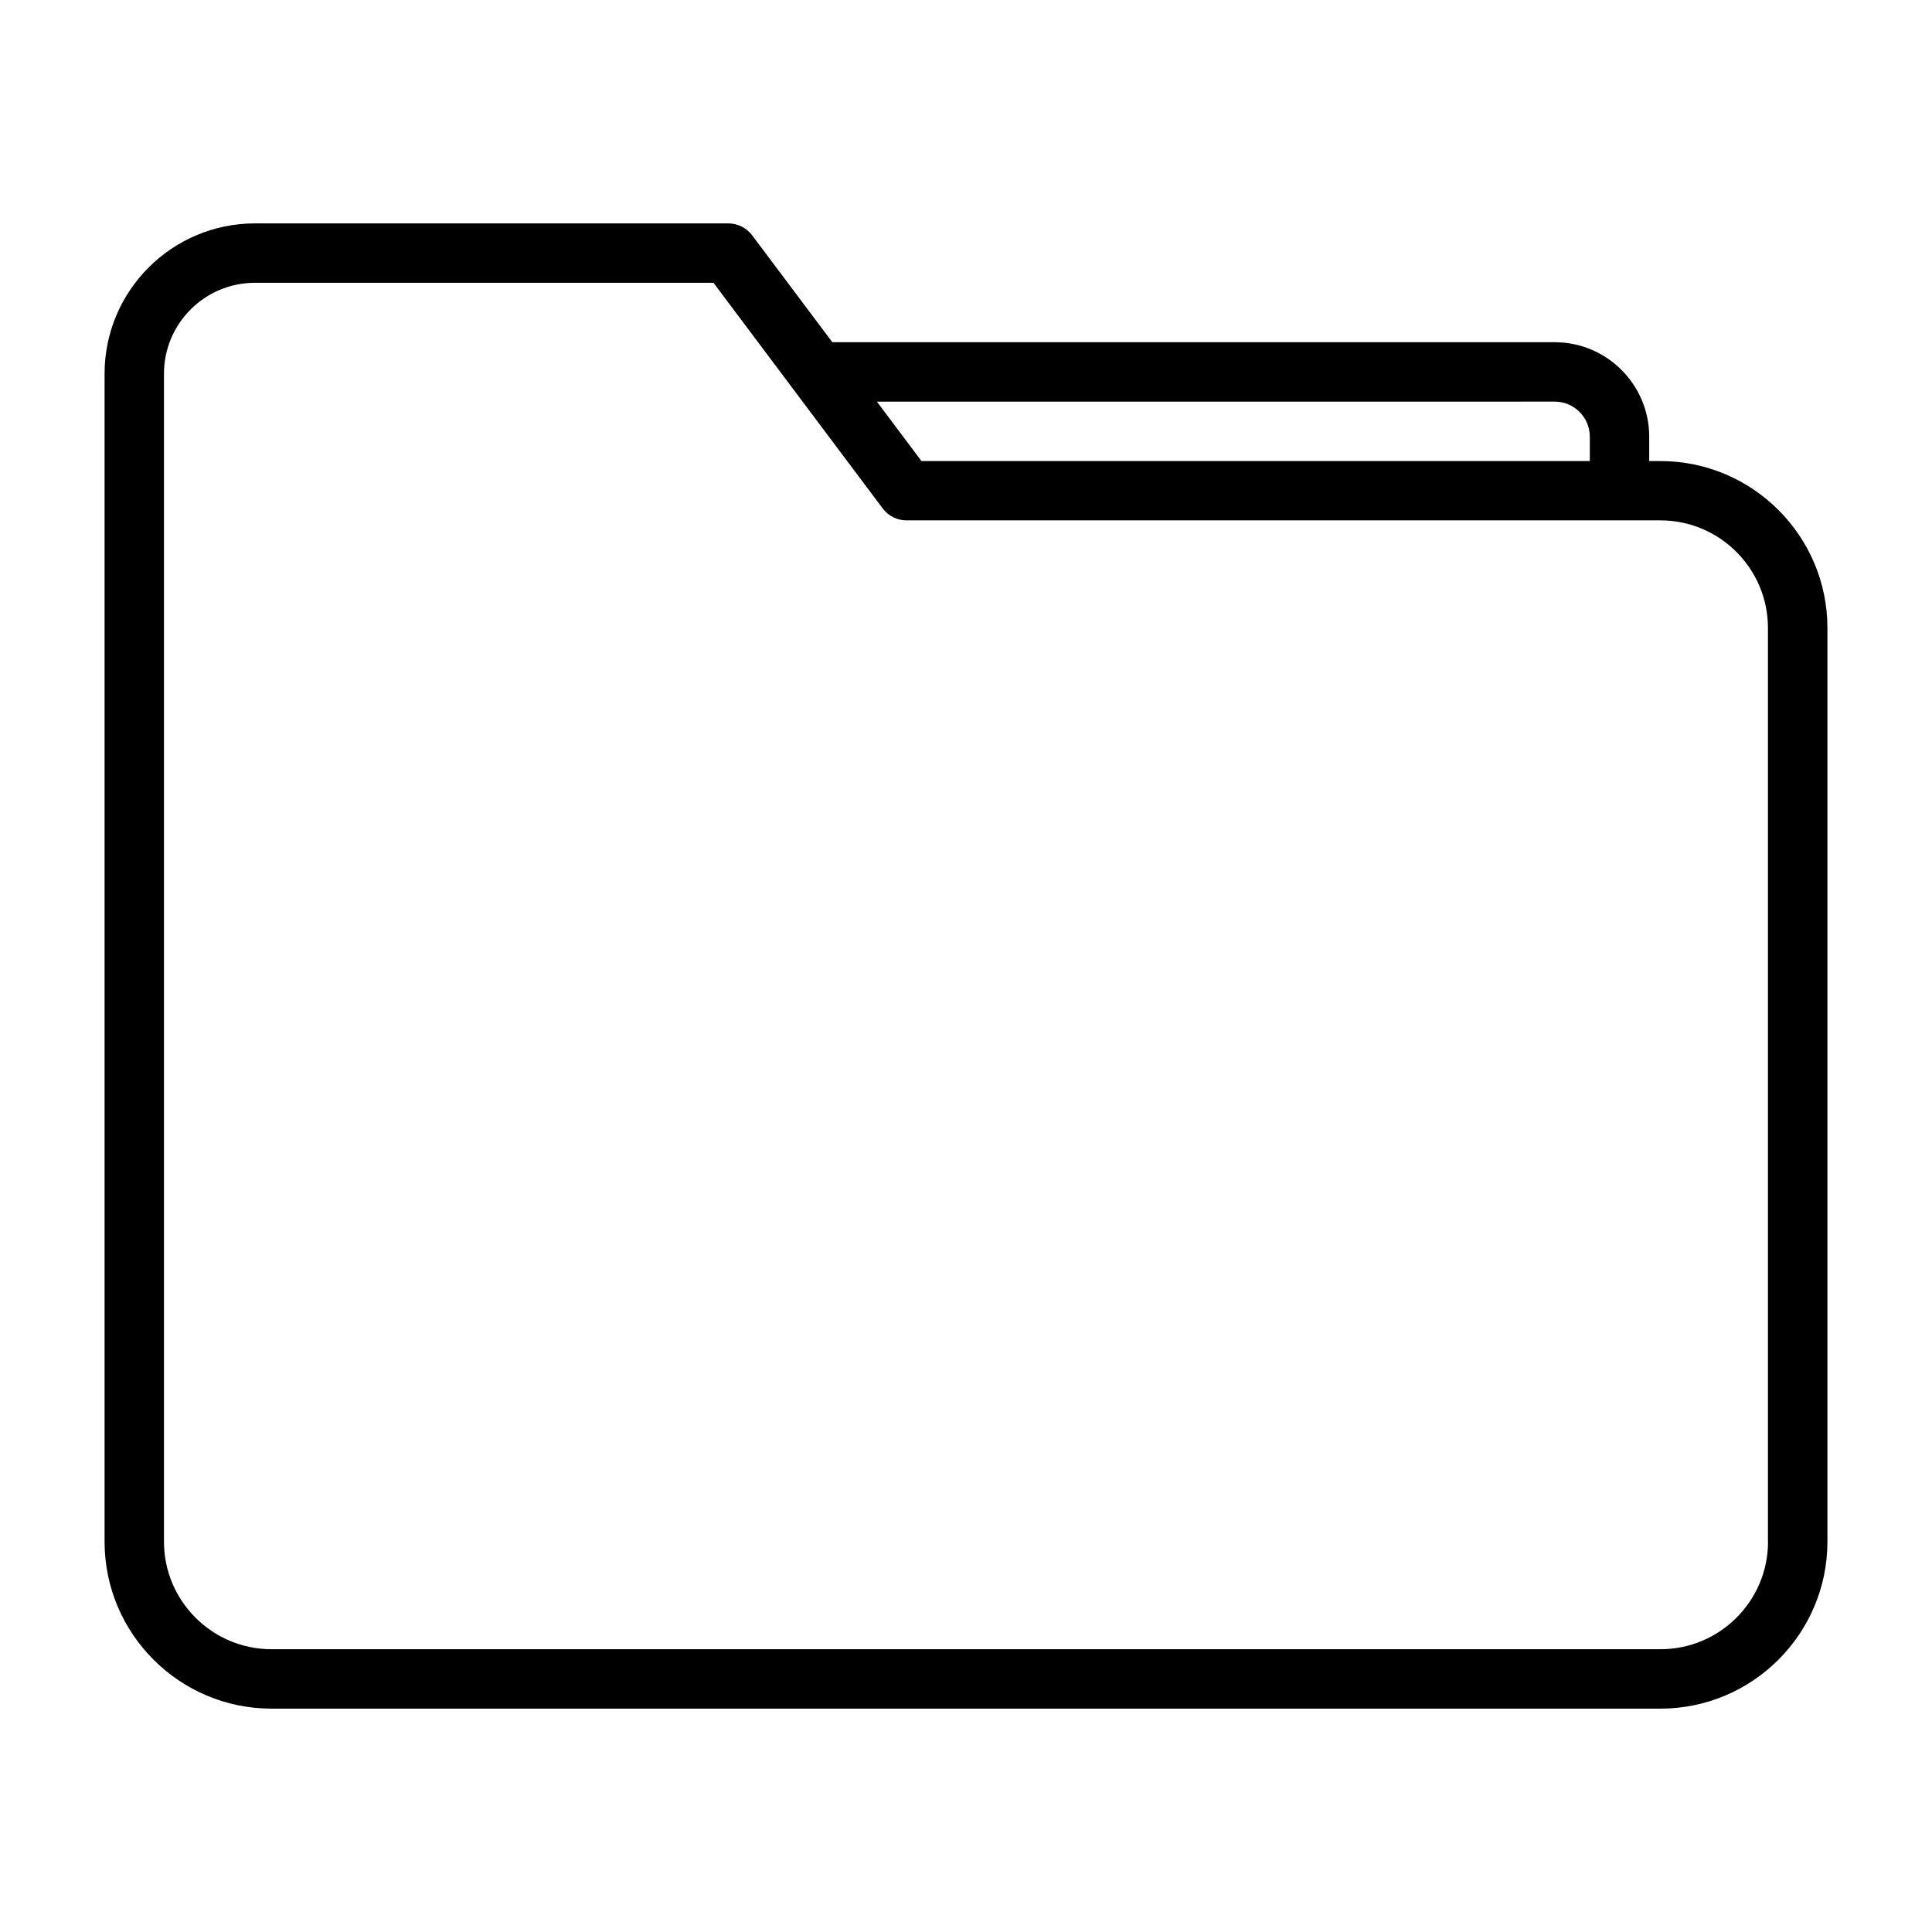
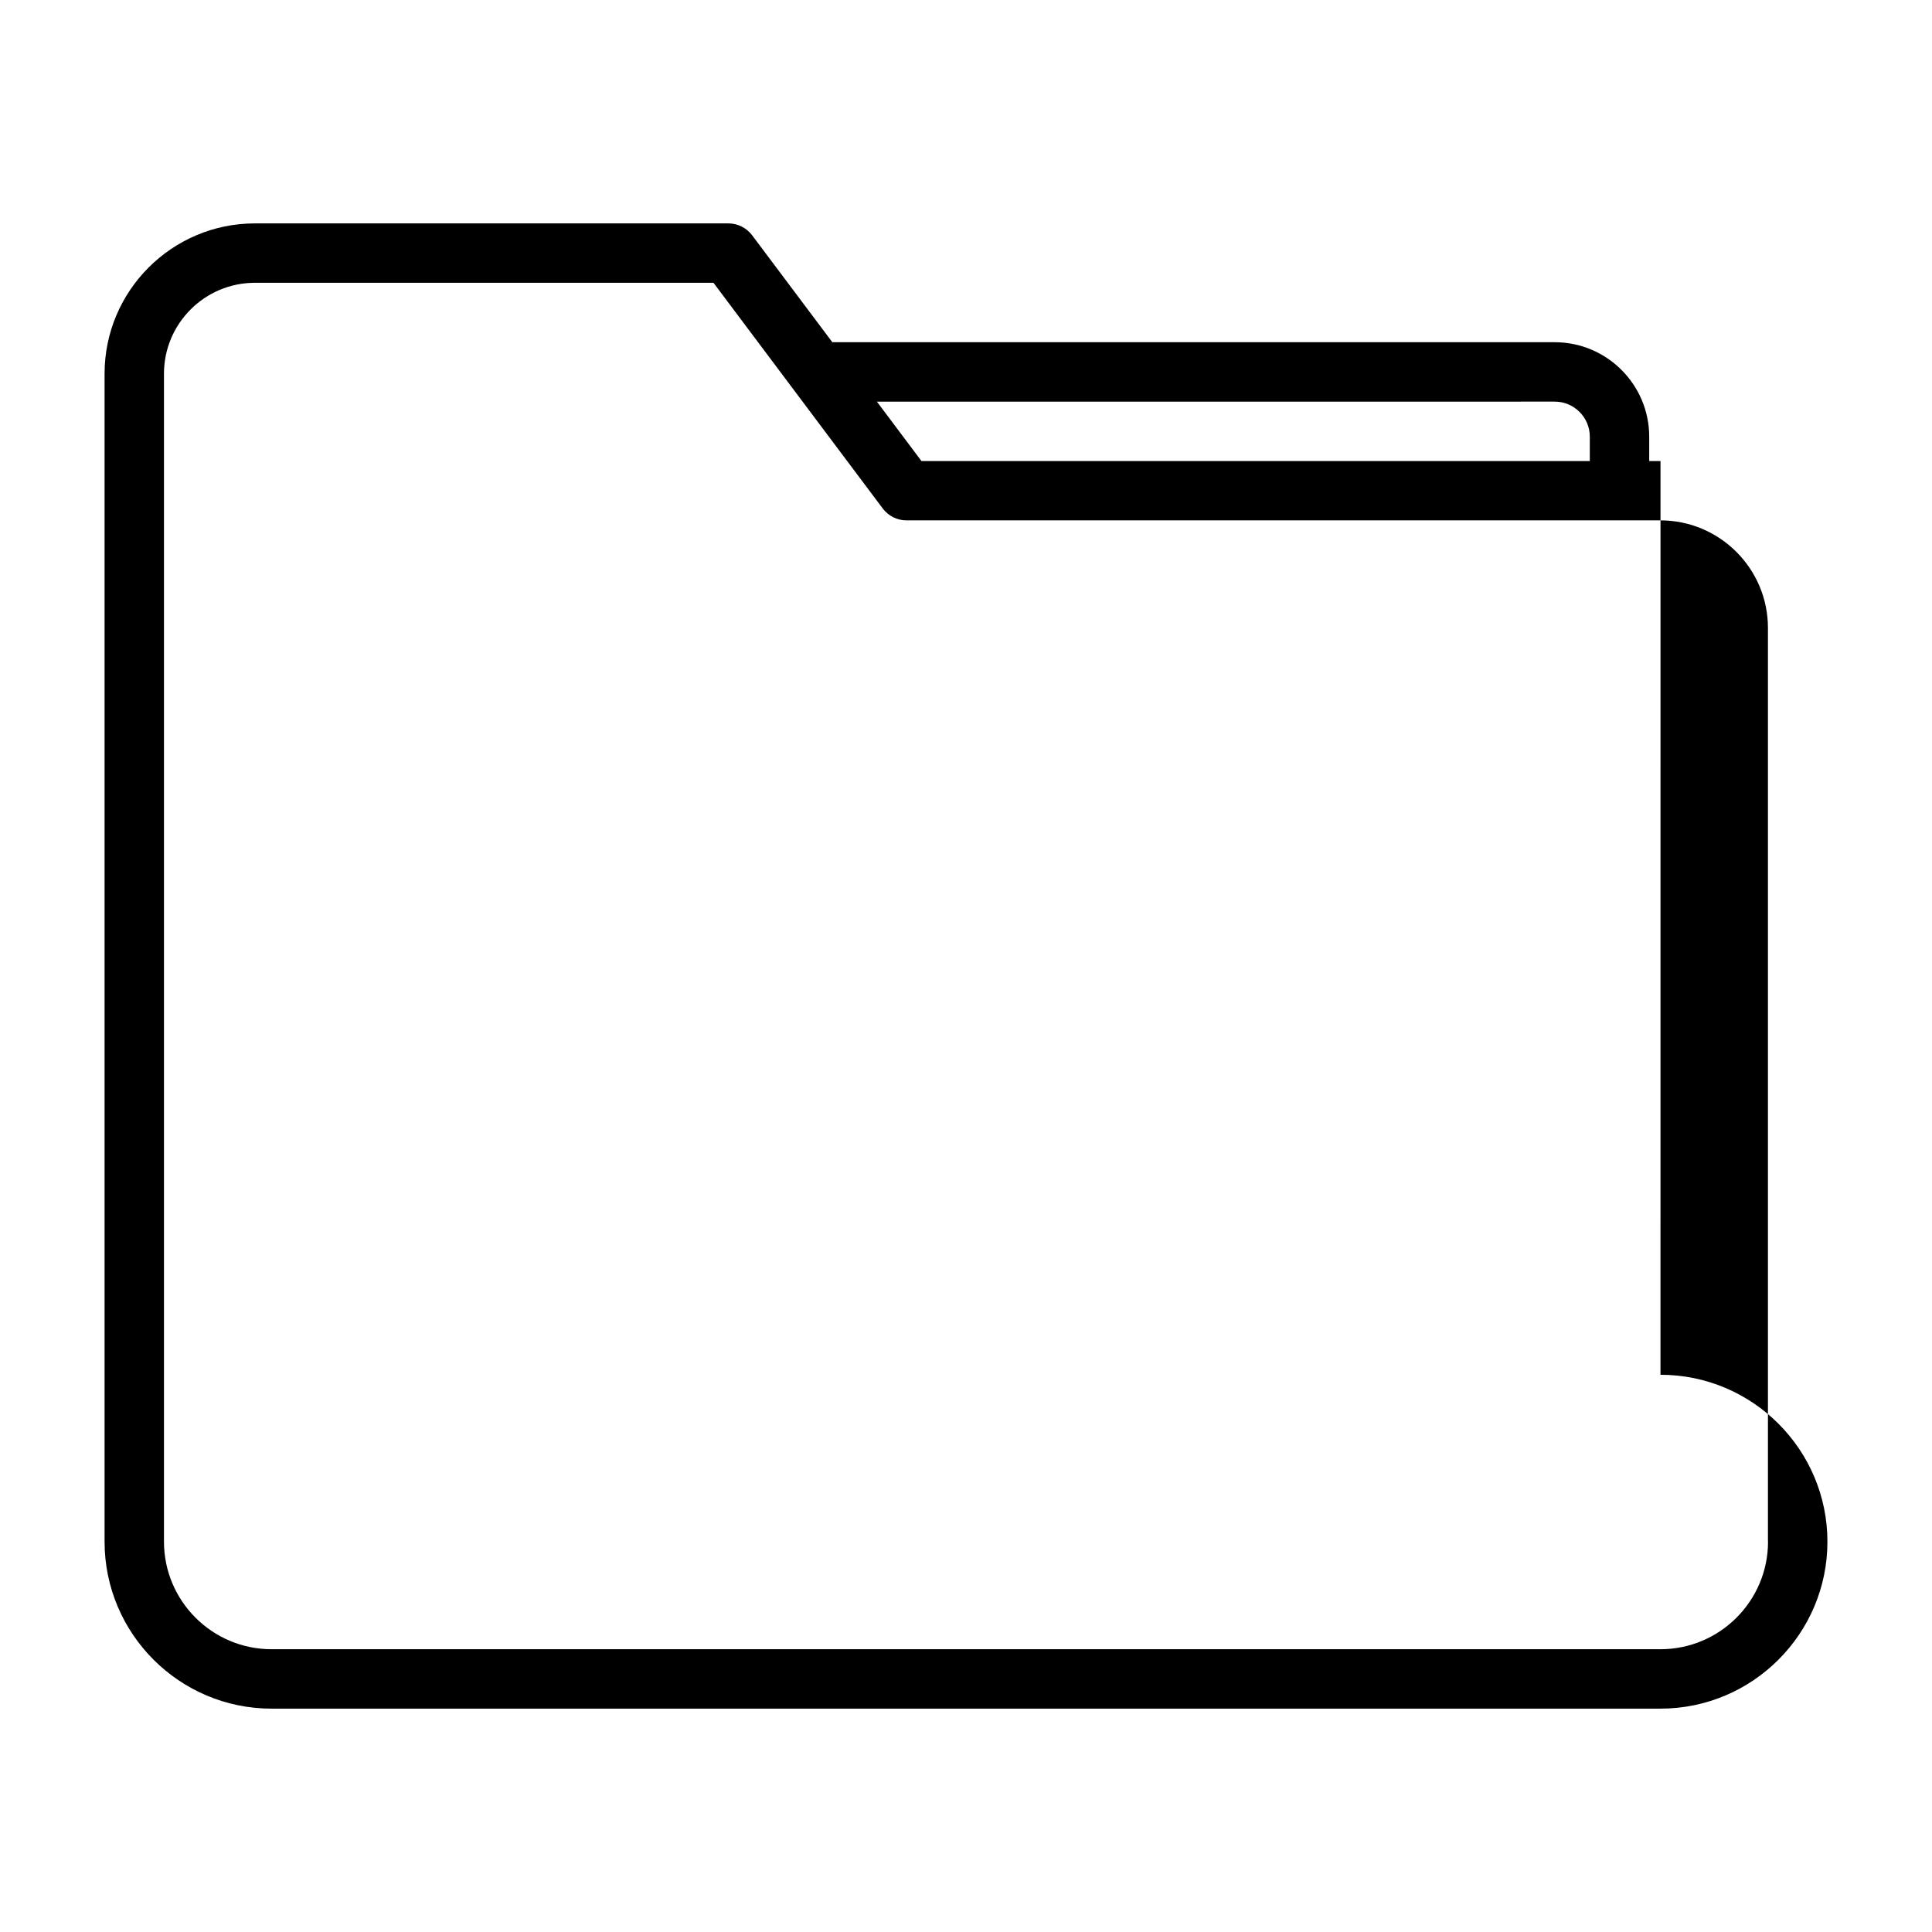
<svg xmlns="http://www.w3.org/2000/svg" fill="#000000" width="800px" height="800px" version="1.1" viewBox="144 144 512 512">
-   <path d="m584.05 266.18h-2.992v-6.457c0-13.793-11.227-25.031-25.031-25.031h-191.45l-21.254-28.34c-1.496-1.984-3.824-3.148-6.297-3.148h-125.48c-21.965 0-39.832 17.867-39.832 39.832v309.53c0 24.387 19.852 44.242 44.242 44.242h368.09c24.387 0 44.242-19.852 44.242-44.242v-242.14c0-24.387-19.855-44.238-44.242-44.238zm-28.023-15.746c5.117 0 9.289 4.172 9.289 9.289v6.457h-177.12l-11.809-15.742zm56.52 302.13c0 15.711-12.785 28.496-28.496 28.496h-368.1c-15.711 0-28.496-12.785-28.496-28.496v-309.53c0-13.289 10.816-24.09 24.09-24.09h121.54l21.238 28.324 23.617 31.488c1.496 1.984 3.824 3.148 6.297 3.148h199.79c15.711 0 28.496 12.785 28.496 28.496v242.16z" />
+   <path d="m584.05 266.18h-2.992v-6.457c0-13.793-11.227-25.031-25.031-25.031h-191.45l-21.254-28.34c-1.496-1.984-3.824-3.148-6.297-3.148h-125.48c-21.965 0-39.832 17.867-39.832 39.832v309.53c0 24.387 19.852 44.242 44.242 44.242h368.09c24.387 0 44.242-19.852 44.242-44.242c0-24.387-19.855-44.238-44.242-44.238zm-28.023-15.746c5.117 0 9.289 4.172 9.289 9.289v6.457h-177.12l-11.809-15.742zm56.52 302.13c0 15.711-12.785 28.496-28.496 28.496h-368.1c-15.711 0-28.496-12.785-28.496-28.496v-309.53c0-13.289 10.816-24.09 24.09-24.09h121.54l21.238 28.324 23.617 31.488c1.496 1.984 3.824 3.148 6.297 3.148h199.79c15.711 0 28.496 12.785 28.496 28.496v242.16z" />
</svg>